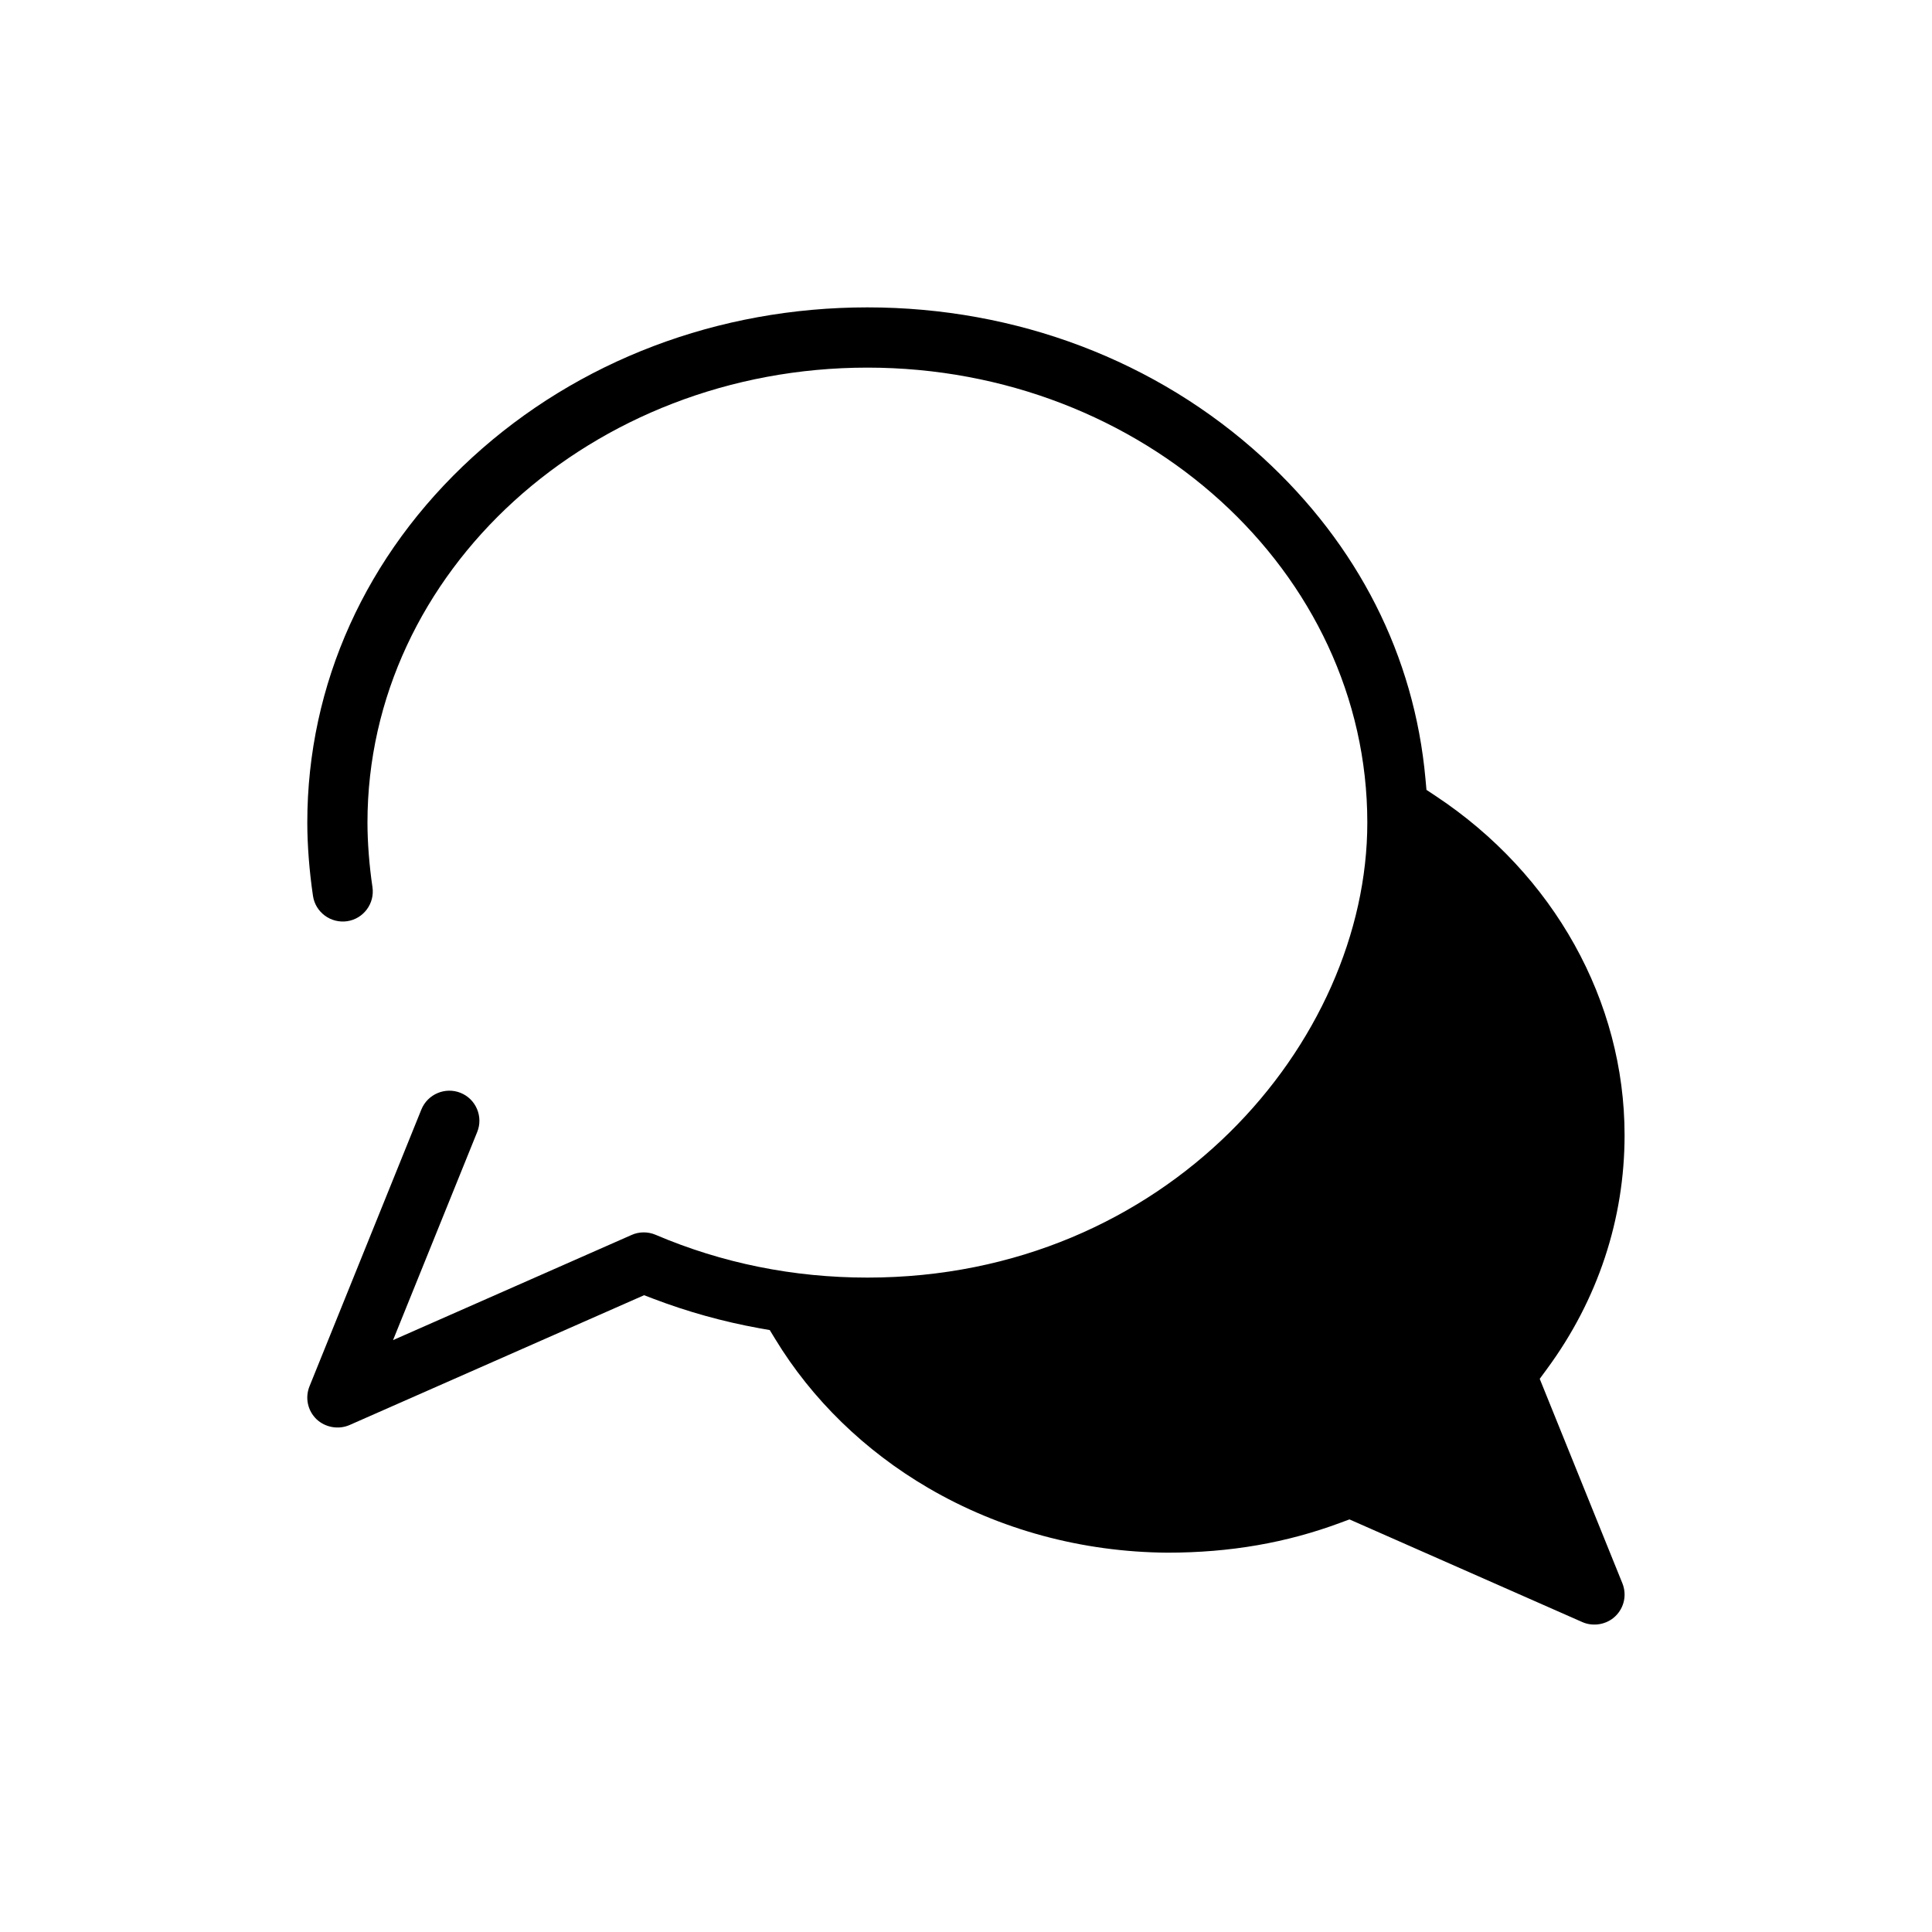
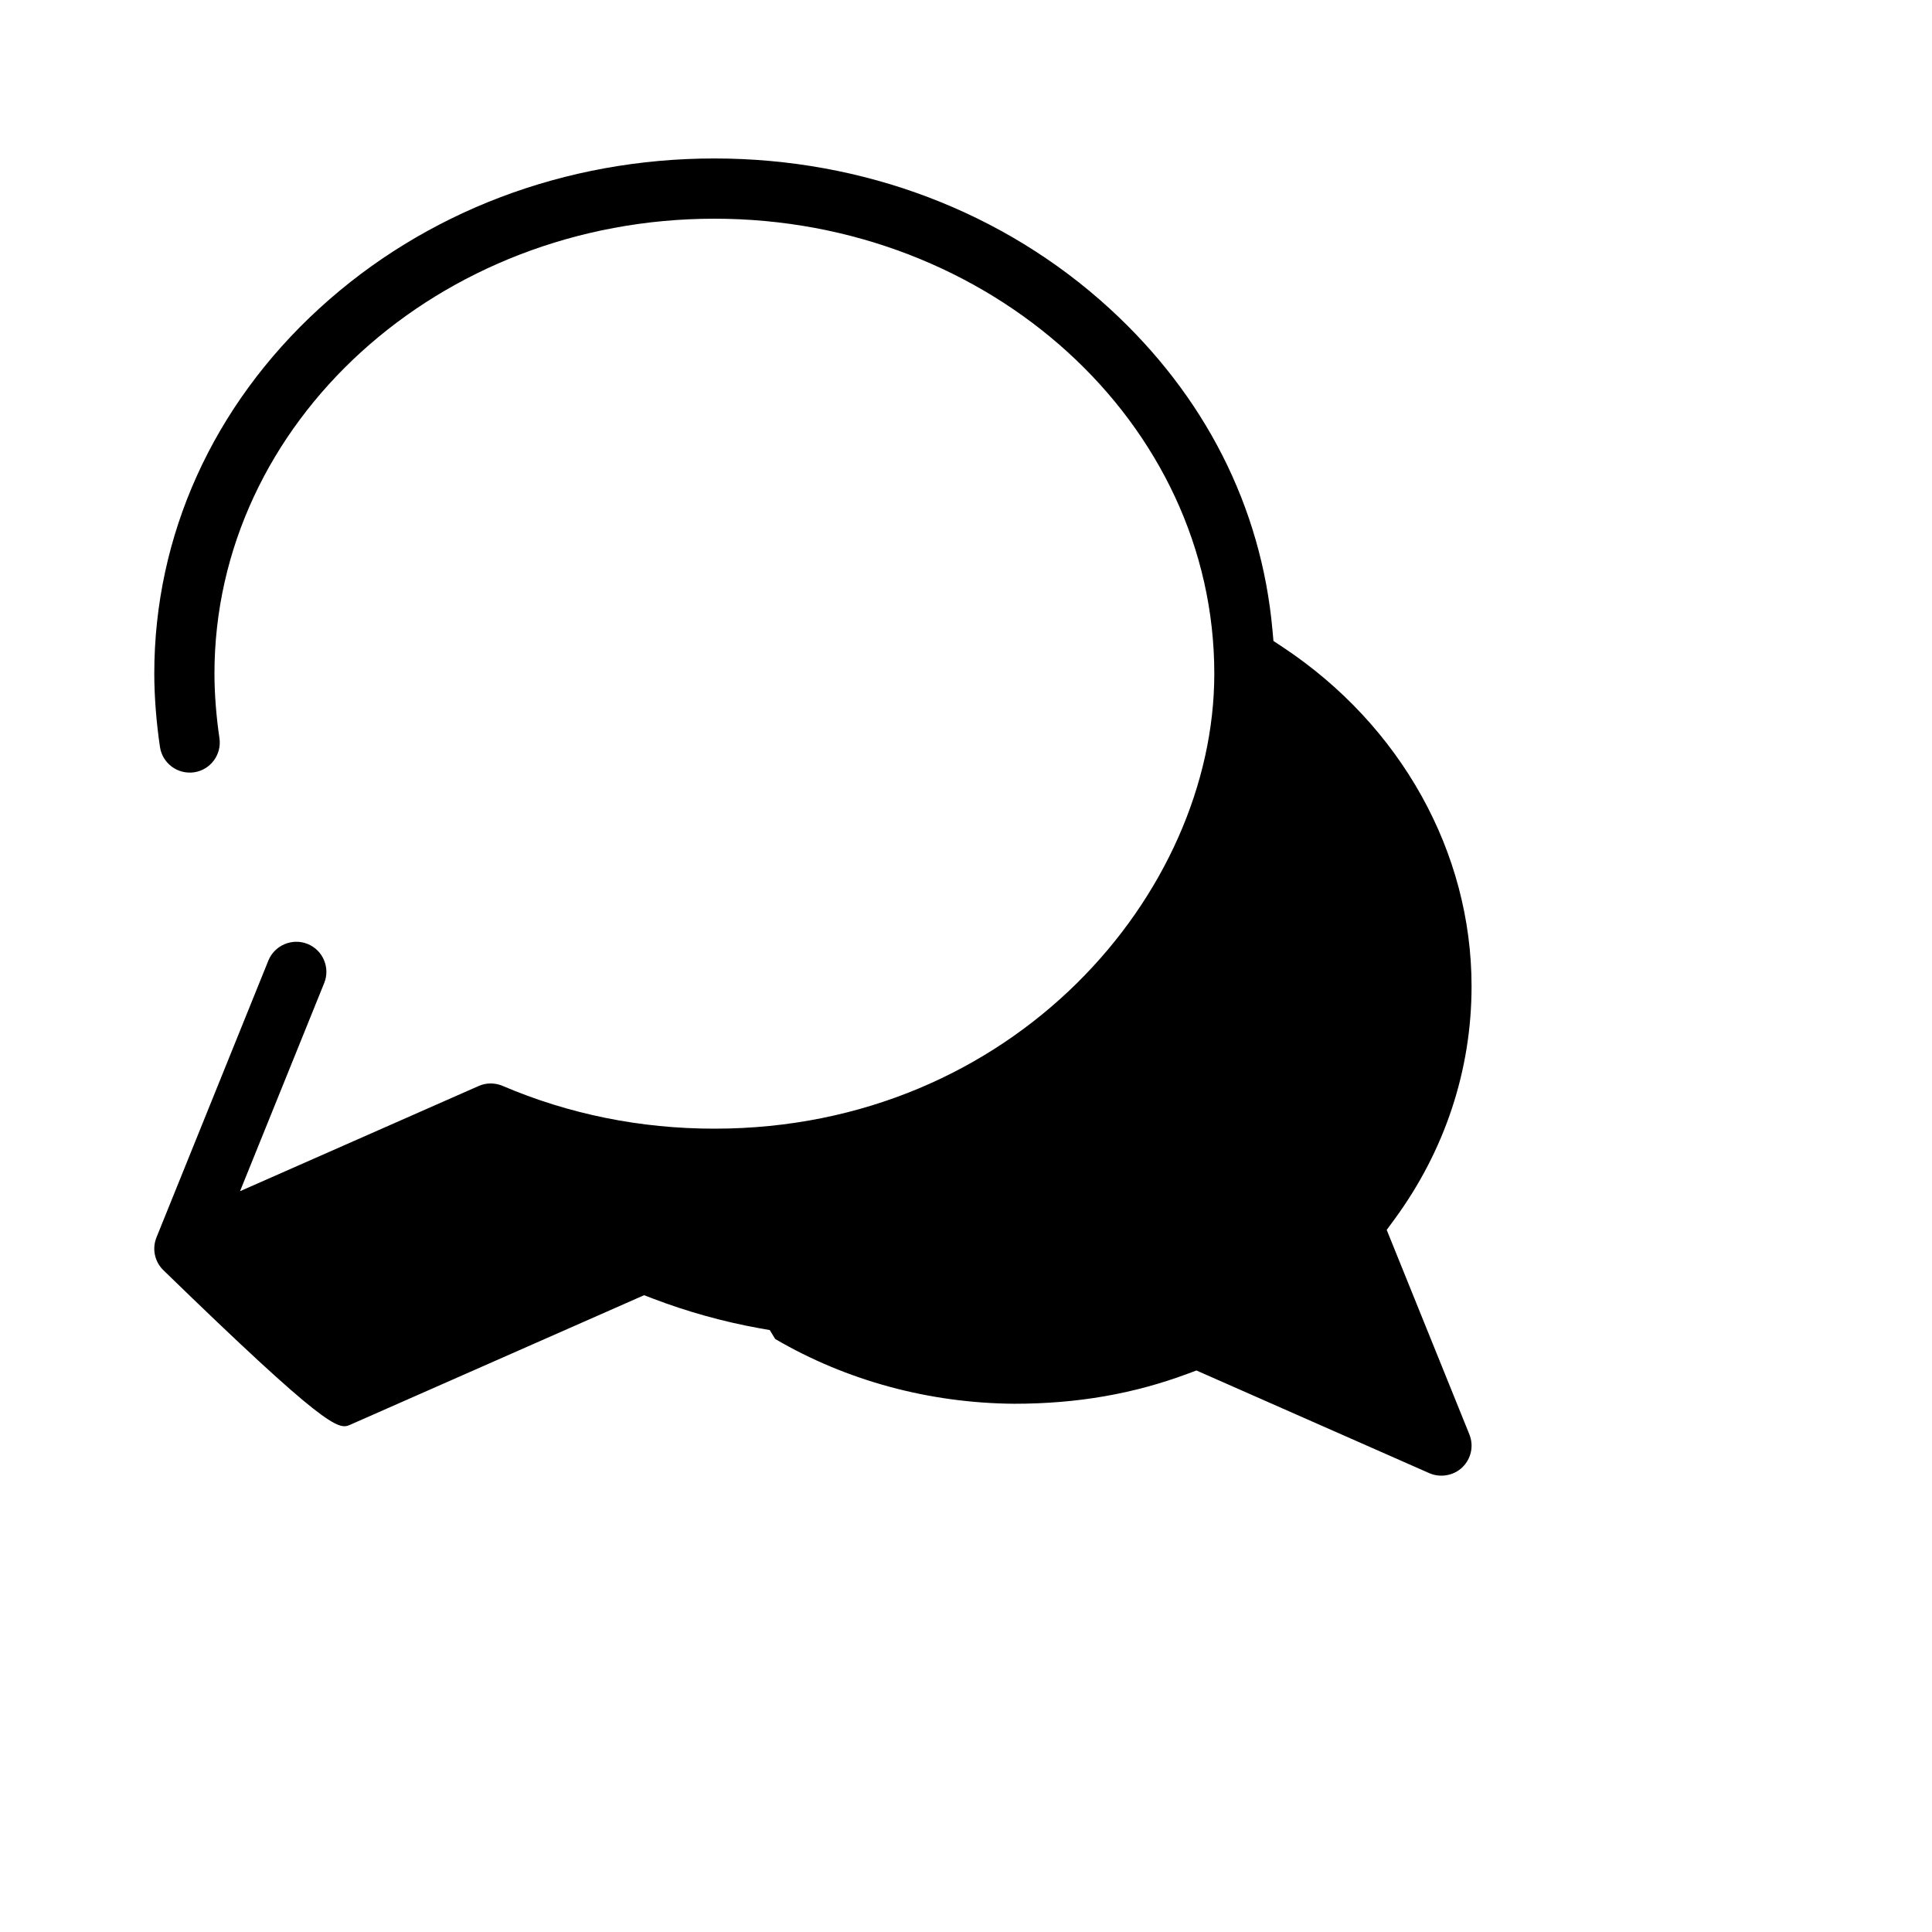
<svg xmlns="http://www.w3.org/2000/svg" version="1.1" id="EcholoN-Icon" x="0px" y="0px" viewBox="0 0 50 50" style="enable-background:new 0 0 50 50;" xml:space="preserve">
-   <path d="M9.048,36.879l7.621-3.359l0.231,0.088c0.887,0.339,1.813,0.597,2.755,0.767l0.266,0.047  l0.141,0.231c0.949,1.562,2.318,2.895,3.96,3.854c1.847,1.08,3.986,1.66,6.188,1.676  c1.636-0,3.094-0.258,4.485-0.776l0.229-0.085l6.028,2.658c0.286,0.125,0.632,0.063,0.855-0.154  c0.229-0.222,0.299-0.556,0.18-0.851l-2.139-5.291l0.198-0.27  c1.307-1.78,1.998-3.867,1.998-6.036c0-3.469-1.827-6.75-4.887-8.777l-0.24-0.159l-0.026-0.287  c-0.287-3.18-1.746-6.057-4.218-8.319c-2.735-2.502-6.366-3.881-10.225-3.881  s-7.489,1.378-10.224,3.881c-2.754,2.521-4.271,5.877-4.271,9.452c0,0.589,0.053,1.263,0.147,1.897  c0.03,0.206,0.14,0.387,0.307,0.511c0.166,0.124,0.378,0.174,0.577,0.145  c0.425-0.063,0.719-0.46,0.655-0.885c-0.082-0.551-0.129-1.159-0.129-1.667  c0-6.493,5.804-11.775,12.938-11.775s12.938,5.283,12.938,11.775c0,5.687-5.198,11.775-12.938,11.775  c-1.915,0-3.76-0.373-5.482-1.108c-0.198-0.084-0.425-0.083-0.619,0.004l-6.175,2.722l2.178-5.386  c0.078-0.192,0.076-0.404-0.005-0.595s-0.232-0.34-0.425-0.418  c-0.396-0.159-0.852,0.031-1.015,0.431l-2.895,7.163c-0.119,0.295-0.049,0.629,0.18,0.851  C8.415,36.942,8.759,37.006,9.048,36.879z" />
+   <path d="M9.048,36.879l7.621-3.359l0.231,0.088c0.887,0.339,1.813,0.597,2.755,0.767l0.266,0.047  l0.141,0.231c1.847,1.08,3.986,1.66,6.188,1.676  c1.636-0,3.094-0.258,4.485-0.776l0.229-0.085l6.028,2.658c0.286,0.125,0.632,0.063,0.855-0.154  c0.229-0.222,0.299-0.556,0.18-0.851l-2.139-5.291l0.198-0.27  c1.307-1.78,1.998-3.867,1.998-6.036c0-3.469-1.827-6.75-4.887-8.777l-0.24-0.159l-0.026-0.287  c-0.287-3.18-1.746-6.057-4.218-8.319c-2.735-2.502-6.366-3.881-10.225-3.881  s-7.489,1.378-10.224,3.881c-2.754,2.521-4.271,5.877-4.271,9.452c0,0.589,0.053,1.263,0.147,1.897  c0.03,0.206,0.14,0.387,0.307,0.511c0.166,0.124,0.378,0.174,0.577,0.145  c0.425-0.063,0.719-0.46,0.655-0.885c-0.082-0.551-0.129-1.159-0.129-1.667  c0-6.493,5.804-11.775,12.938-11.775s12.938,5.283,12.938,11.775c0,5.687-5.198,11.775-12.938,11.775  c-1.915,0-3.76-0.373-5.482-1.108c-0.198-0.084-0.425-0.083-0.619,0.004l-6.175,2.722l2.178-5.386  c0.078-0.192,0.076-0.404-0.005-0.595s-0.232-0.34-0.425-0.418  c-0.396-0.159-0.852,0.031-1.015,0.431l-2.895,7.163c-0.119,0.295-0.049,0.629,0.18,0.851  C8.415,36.942,8.759,37.006,9.048,36.879z" />
</svg>